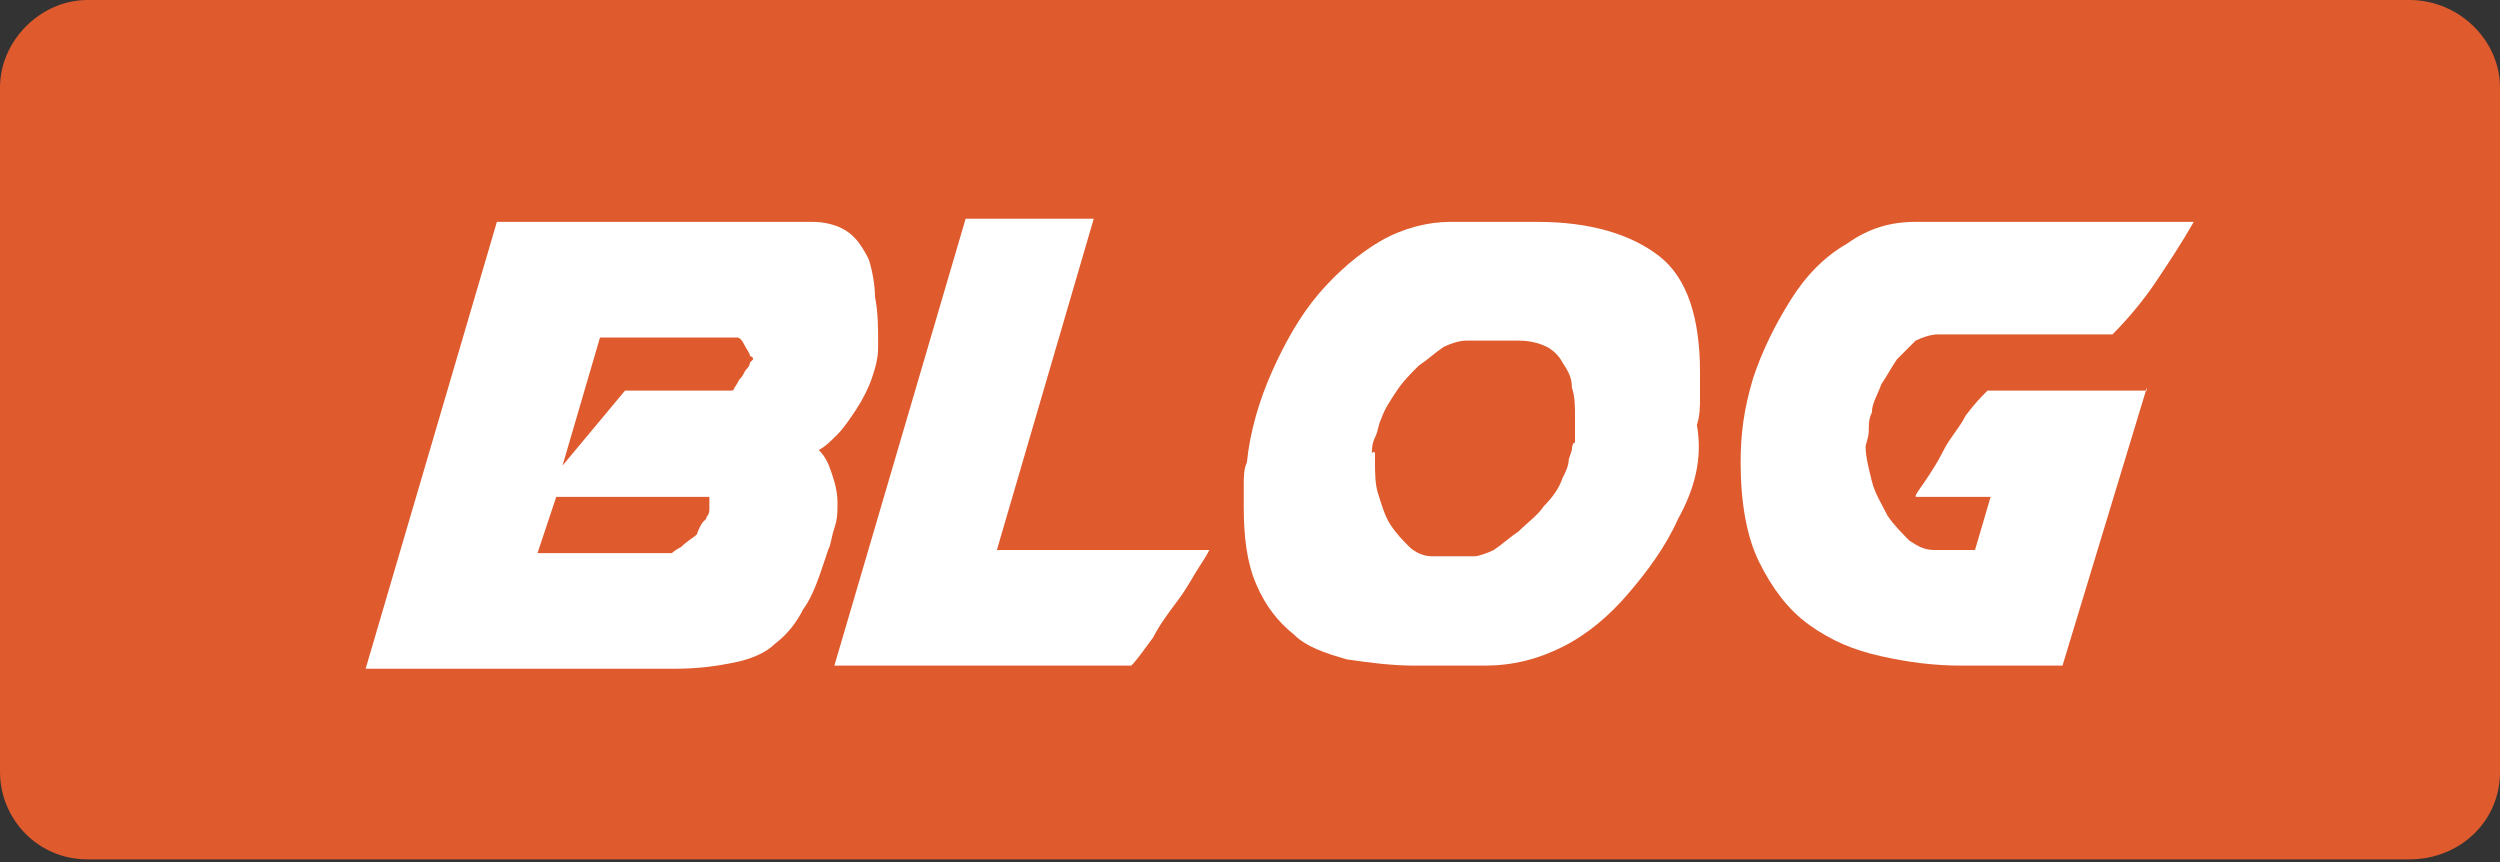
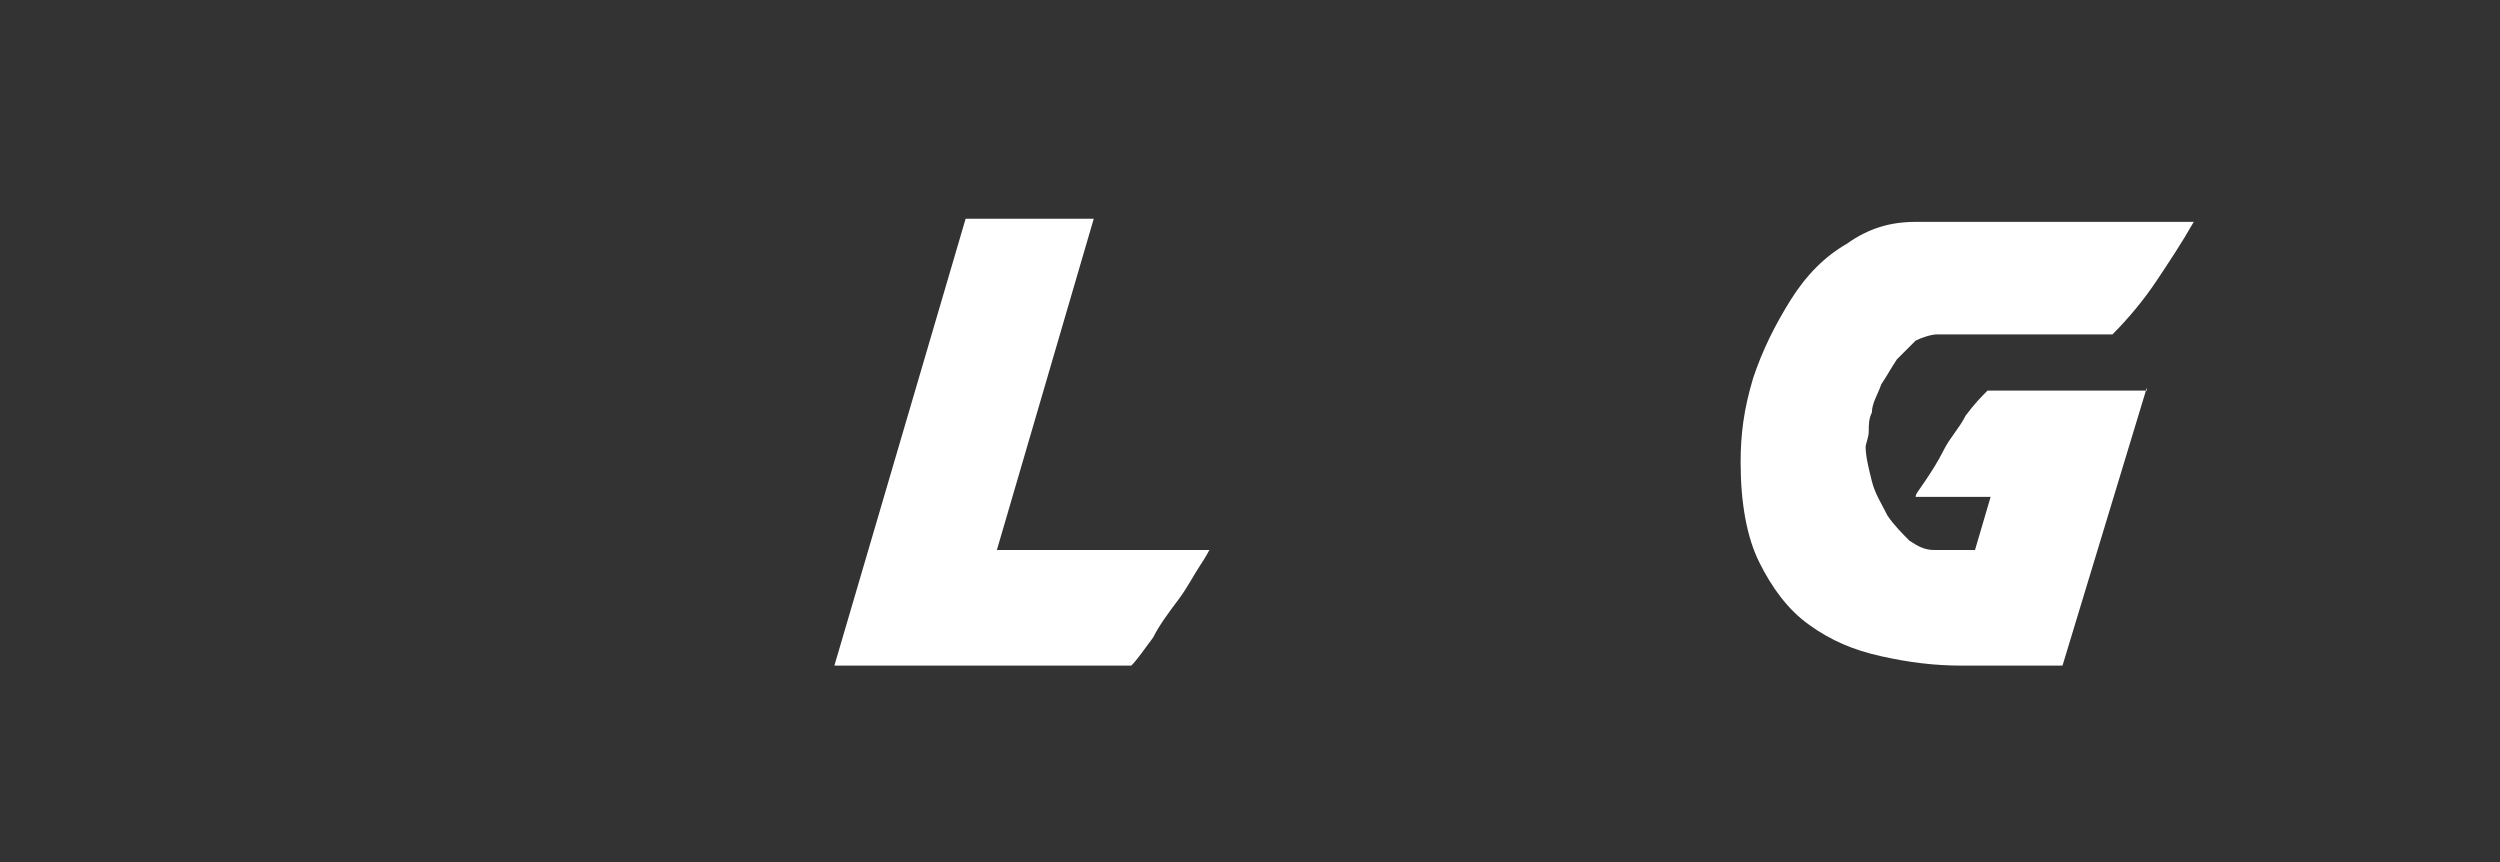
<svg xmlns="http://www.w3.org/2000/svg" version="1.1" id="圖層_1" x="0px" y="0px" viewBox="0 0 80 27.6" style="enable-background:new 0 0 80 27.6;" xml:space="preserve">
  <rect x="0" y="0" width="80" height="27.6" fill="#333333" stroke="none" />
  <style type="text/css">
	.st0{fill:#DF5A2D;}
	.st1{fill:#FFFFFF;}
</style>
-   <path class="st0" d="M80,24.7c0,1.6-1.3,2.8-2.9,2.8H2.8c-1.6,0-2.8-1.3-2.8-2.8V2.8C0,1.3,1.3,0,2.8,0h74.3C78.7,0,80,1.3,80,2.8  V24.7z" />
-   <path class="st1" d="M26,7.1c0.4,0,0.8,0.1,1.1,0.3c0.3,0.2,0.5,0.5,0.7,0.9C27.9,8.6,28,9.1,28,9.5c0.1,0.5,0.1,1,0.1,1.5v0.1  c0,0.4-0.1,0.7-0.2,1c-0.1,0.3-0.3,0.7-0.5,1c-0.2,0.3-0.4,0.6-0.6,0.8c-0.2,0.2-0.4,0.4-0.6,0.5c0.2,0.2,0.3,0.4,0.4,0.7  c0.1,0.3,0.2,0.6,0.2,1c0,0.3,0,0.5-0.1,0.8c-0.1,0.3-0.1,0.5-0.2,0.7l-0.1,0.3c-0.2,0.6-0.4,1.2-0.7,1.6c-0.2,0.4-0.5,0.8-0.9,1.1  c-0.3,0.3-0.8,0.5-1.3,0.6c-0.5,0.1-1.1,0.2-1.9,0.2h-9.9l4.2-14.3H26z M21.5,17.7c0,0,0.1-0.1,0.3-0.2c0.2-0.2,0.4-0.3,0.5-0.4  c0.1-0.3,0.2-0.4,0.2-0.4l0.1-0.1c0-0.1,0.1-0.1,0.1-0.3v-0.4h-4.9l-0.6,1.8H21.5z M20,12.5h3.4c0,0,0.1,0,0.1-0.1  c0.1-0.1,0.1-0.2,0.2-0.3c0.1-0.1,0.1-0.2,0.2-0.3c0.1-0.1,0.1-0.2,0.1-0.2l0.1-0.1c0,0,0-0.1-0.1-0.1c0-0.1-0.1-0.2-0.2-0.4  c-0.1-0.2-0.2-0.2-0.2-0.2h-4.4l-1.2,4.1L20,12.5z" />
  <path class="st1" d="M26.7,21.3l4.2-14.3H35l-3.1,10.6h6.8c0,0-0.1,0.2-0.3,0.5c-0.2,0.3-0.4,0.7-0.7,1.1c-0.3,0.4-0.6,0.8-0.8,1.2  c-0.3,0.4-0.5,0.7-0.7,0.9H26.7z" />
-   <path class="st1" d="M53.7,16.6c-0.4,0.9-1,1.7-1.6,2.4c-0.6,0.7-1.3,1.3-2.1,1.7c-0.8,0.4-1.6,0.6-2.5,0.6h-2.2  c-0.8,0-1.5-0.1-2.2-0.2c-0.7-0.2-1.3-0.4-1.7-0.8c-0.5-0.4-0.9-0.9-1.2-1.6c-0.3-0.7-0.4-1.5-0.4-2.5c0-0.2,0-0.4,0-0.7  c0-0.2,0-0.5,0.1-0.7c0.1-1,0.4-2,0.8-2.9c0.4-0.9,0.9-1.8,1.5-2.5c0.6-0.7,1.3-1.3,2-1.7c0.7-0.4,1.5-0.6,2.2-0.6h2.8  c1.7,0,3,0.4,3.9,1.1c0.9,0.7,1.3,2,1.3,3.7c0,0.3,0,0.5,0,0.8c0,0.3,0,0.6-0.1,0.9C54.5,14.7,54.2,15.7,53.7,16.6 M44,14.6v0.2  c0,0.3,0,0.7,0.1,1c0.1,0.3,0.2,0.7,0.4,1c0.2,0.3,0.4,0.5,0.6,0.7c0.2,0.2,0.5,0.3,0.7,0.3h1.4c0.1,0,0.4-0.1,0.6-0.2  c0.3-0.2,0.5-0.4,0.8-0.6c0.3-0.3,0.6-0.5,0.8-0.8c0.3-0.3,0.5-0.6,0.6-0.9c0.1-0.2,0.2-0.4,0.2-0.6l0.1-0.3c0-0.2,0.1-0.3,0.1-0.2  c0-0.1,0-0.3,0-0.4c0-0.2,0-0.3,0-0.5c0-0.3,0-0.6-0.1-0.9c0-0.3-0.1-0.5-0.3-0.8c-0.1-0.2-0.3-0.4-0.5-0.5  c-0.2-0.1-0.5-0.2-0.9-0.2h-1.7c-0.2,0-0.5,0.1-0.7,0.2c-0.3,0.2-0.5,0.4-0.8,0.6c-0.3,0.3-0.5,0.5-0.7,0.8  c-0.2,0.3-0.4,0.6-0.5,0.9c-0.1,0.2-0.1,0.4-0.2,0.6c-0.1,0.2-0.1,0.4-0.1,0.5C44,14.4,44,14.5,44,14.6" />
  <path class="st1" d="M68.7,12.4L66,21.3h-3.2c-0.9,0-1.7-0.1-2.6-0.3c-0.9-0.2-1.6-0.5-2.3-1c-0.7-0.5-1.2-1.2-1.6-2  c-0.4-0.8-0.6-1.9-0.6-3.2c0-0.9,0.1-1.7,0.4-2.7c0.3-0.9,0.7-1.7,1.2-2.5c0.5-0.8,1.1-1.4,1.8-1.8c0.7-0.5,1.4-0.7,2.2-0.7h8.9  c-0.4,0.7-0.8,1.3-1.2,1.9c-0.4,0.6-0.9,1.2-1.4,1.7h-5.6c-0.2,0-0.5,0.1-0.7,0.2c-0.2,0.2-0.4,0.4-0.6,0.6  c-0.2,0.3-0.3,0.5-0.5,0.8c-0.1,0.3-0.3,0.6-0.3,0.9c-0.1,0.2-0.1,0.4-0.1,0.6c0,0.2-0.1,0.4-0.1,0.5c0,0.3,0.1,0.7,0.2,1.1  c0.1,0.4,0.3,0.7,0.5,1.1c0.2,0.3,0.5,0.6,0.7,0.8c0.3,0.2,0.5,0.3,0.8,0.3h1.3l0.5-1.7h-2.4v0c0-0.1,0.1-0.2,0.3-0.5  c0.2-0.3,0.4-0.6,0.6-1c0.2-0.4,0.5-0.7,0.7-1.1c0.3-0.4,0.5-0.6,0.7-0.8H68.7z" />
</svg>